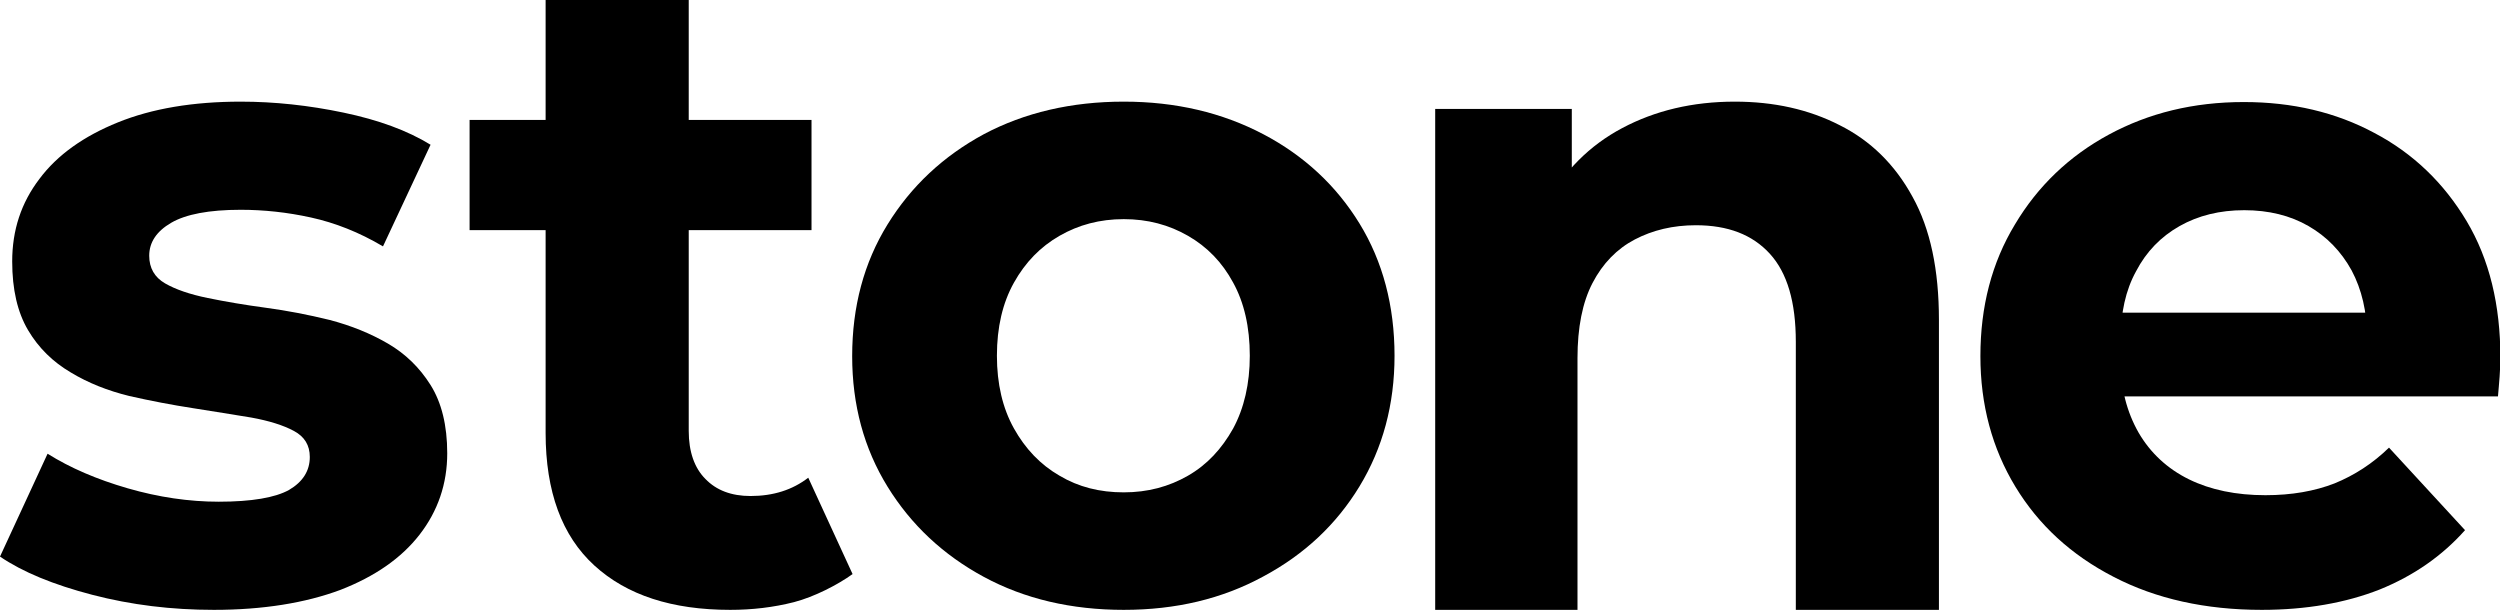
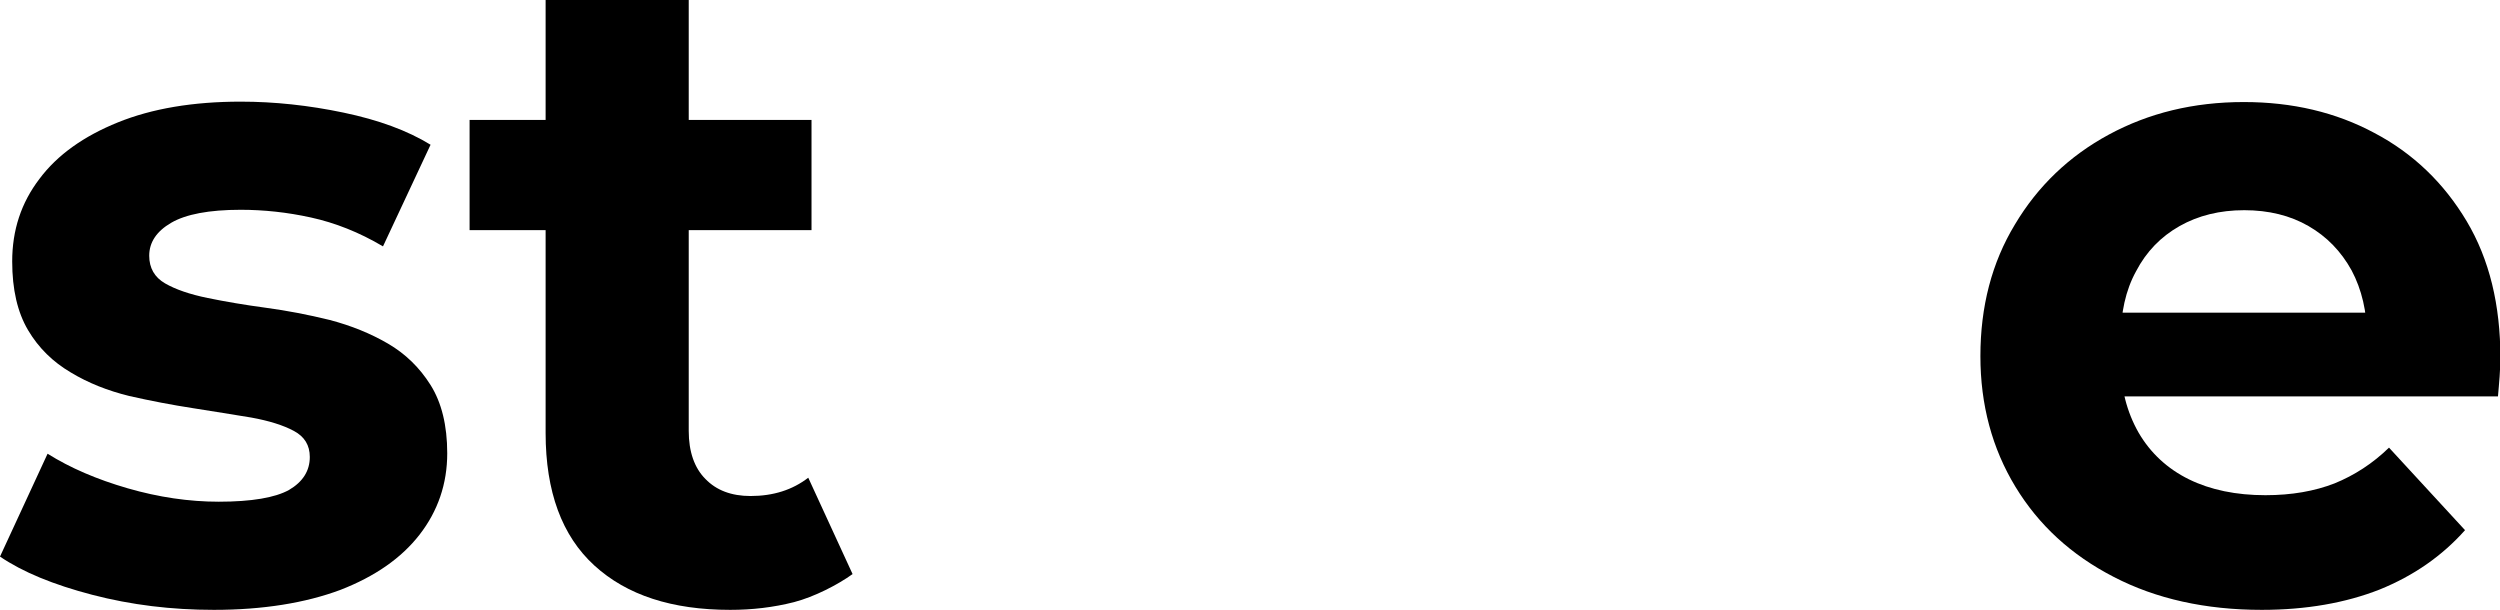
<svg xmlns="http://www.w3.org/2000/svg" version="1.1" id="Capa_1" x="0px" y="0px" viewBox="0 0 614.9 150" style="enable-background:new 0 0 614.9 150;" xml:space="preserve">
  <g>
    <path d="M52.6,150c-10.4,0-20.3-1.2-29.9-3.7c-9.6-2.5-17.1-5.6-22.7-9.4l11.7-25.3c5.6,3.5,12.1,6.3,19.7,8.5   c7.6,2.2,15.1,3.3,22.4,3.3c8.1,0,13.9-1,17.3-2.9c3.4-2,5.1-4.7,5.1-8.1c0-2.9-1.3-5-3.9-6.4c-2.6-1.4-6.1-2.5-10.5-3.3   c-4.4-0.7-9.1-1.5-14.3-2.3c-5.2-0.8-10.4-1.8-15.7-3c-5.3-1.3-10.1-3.2-14.4-5.8C13,89,9.5,85.6,6.9,81.2   c-2.6-4.4-3.9-10-3.9-16.9c0-7.7,2.2-14.4,6.7-20.3c4.4-5.9,10.9-10.5,19.3-13.9c8.4-3.4,18.5-5.1,30.2-5.1   c8.3,0,16.7,0.9,25.3,2.7c8.6,1.8,15.7,4.4,21.4,7.9l-11.7,25c-5.9-3.5-11.8-5.8-17.7-7.1c-5.9-1.3-11.7-1.9-17.3-1.9   c-7.8,0-13.5,1.1-17.1,3.2c-3.6,2.1-5.4,4.8-5.4,8.1c0,3,1.3,5.3,3.9,6.8c2.6,1.5,6.1,2.7,10.5,3.6c4.4,0.9,9.1,1.7,14.3,2.4   c5.2,0.7,10.4,1.7,15.7,3c5.3,1.4,10,3.3,14.3,5.8c4.3,2.5,7.8,5.9,10.5,10.2c2.7,4.3,4.1,9.9,4.1,16.8c0,7.5-2.3,14.2-6.8,20   c-4.5,5.8-11,10.3-19.5,13.6C75.1,148.3,64.7,150,52.6,150z" />
    <path d="M115.5,56.6V29.5h84.1v27.1H115.5z M179.6,150c-14.3,0-25.4-3.6-33.4-10.9c-8-7.3-12-18.2-12-32.6V0h35.2v106   c0,5.1,1.4,9.1,4.1,11.8c2.7,2.8,6.4,4.2,11.1,4.2c5.6,0,10.3-1.5,14.2-4.5l10.9,23.7c-3.6,2.6-9.4,5.6-14.4,6.9   C190.2,149.4,185,150,179.6,150z" />
-     <path d="M276.4,150c-12.9,0-24.4-2.7-34.4-8.1c-10-5.4-17.9-12.8-23.7-22.2c-5.8-9.4-8.7-20.1-8.7-32.1c0-12.2,2.9-23,8.7-32.4   C224.1,45.8,232,38.4,242,33c10-5.3,21.5-8,34.4-8c12.8,0,24.2,2.7,34.3,8c10.1,5.3,18,12.7,23.7,22c5.7,9.3,8.6,20.2,8.6,32.5   c0,12-2.9,22.7-8.6,32.1c-5.7,9.4-13.6,16.8-23.7,22.2C300.6,147.3,289.2,150,276.4,150z M276.4,121.1c5.9,0,11.1-1.4,15.8-4.1   c4.7-2.7,8.3-6.6,11.1-11.6c2.7-5,4.1-11,4.1-17.9c0-7.1-1.4-13.1-4.1-18c-2.7-5-6.4-8.8-11.1-11.5c-4.7-2.7-9.9-4.1-15.8-4.1   s-11.1,1.4-15.8,4.1c-4.7,2.7-8.4,6.5-11.2,11.5c-2.8,5-4.2,11-4.2,18c0,6.9,1.4,12.9,4.2,17.9c2.8,5,6.5,8.9,11.2,11.6   C265.3,119.8,270.5,121.1,276.4,121.1z" />
-     <path d="M426.7,25c9.6,0,18.2,1.9,25.8,5.8c7.6,3.8,13.6,9.7,17.9,17.6c4.4,7.9,6.5,18,6.5,30.3V150h-35.2V84.1   c0-9.8-2.1-17-6.4-21.7c-4.3-4.7-10.3-7-18.2-7c-5.6,0-10.6,1.2-15,3.5c-4.4,2.3-7.9,5.9-10.4,10.7c-2.5,4.8-3.7,11-3.7,18.5V150   H353V26.8h33.6v33.6l-6.3-10.2c4.4-8.1,10.6-14.4,18.7-18.7C407.1,27.2,416.3,25,426.7,25z" />
    <path d="M556.3,150c-13.8,0-26-2.7-36.4-8.1c-10.5-5.4-18.5-12.8-24.2-22.2c-5.7-9.4-8.6-20.1-8.6-32.1c0-12.2,2.8-23,8.5-32.4   c5.6-9.4,13.3-16.8,23.1-22.1c9.8-5.3,20.8-8,33.2-8c11.9,0,22.6,2.5,32.1,7.6c9.5,5,17.1,12.3,22.7,21.7   c5.6,9.4,8.3,20.6,8.3,33.7c0,1.4-0.1,2.9-0.2,4.6c-0.1,1.7-0.3,3.3-0.4,4.8h-98.6V76.9h80.1L582.2,83c0-6.3-1.3-11.8-3.8-16.5   c-2.6-4.7-6.1-8.3-10.6-10.9c-4.5-2.6-9.8-3.9-15.8-3.9c-6,0-11.3,1.3-15.9,3.9c-4.6,2.6-8.2,6.3-10.7,11.1   c-2.6,4.7-3.8,10.3-3.8,16.8v5.4c0,6.6,1.5,12.4,4.4,17.5c2.9,5,7.1,8.9,12.4,11.5c5.3,2.6,11.6,3.9,18.8,3.9c6.5,0,12.1-1,17-2.9   c4.9-2,9.4-4.9,13.4-8.8l18.7,20.3c-5.6,6.3-12.6,11.2-21,14.6C576.9,148.3,567.2,150,556.3,150z" />
  </g>
</svg>